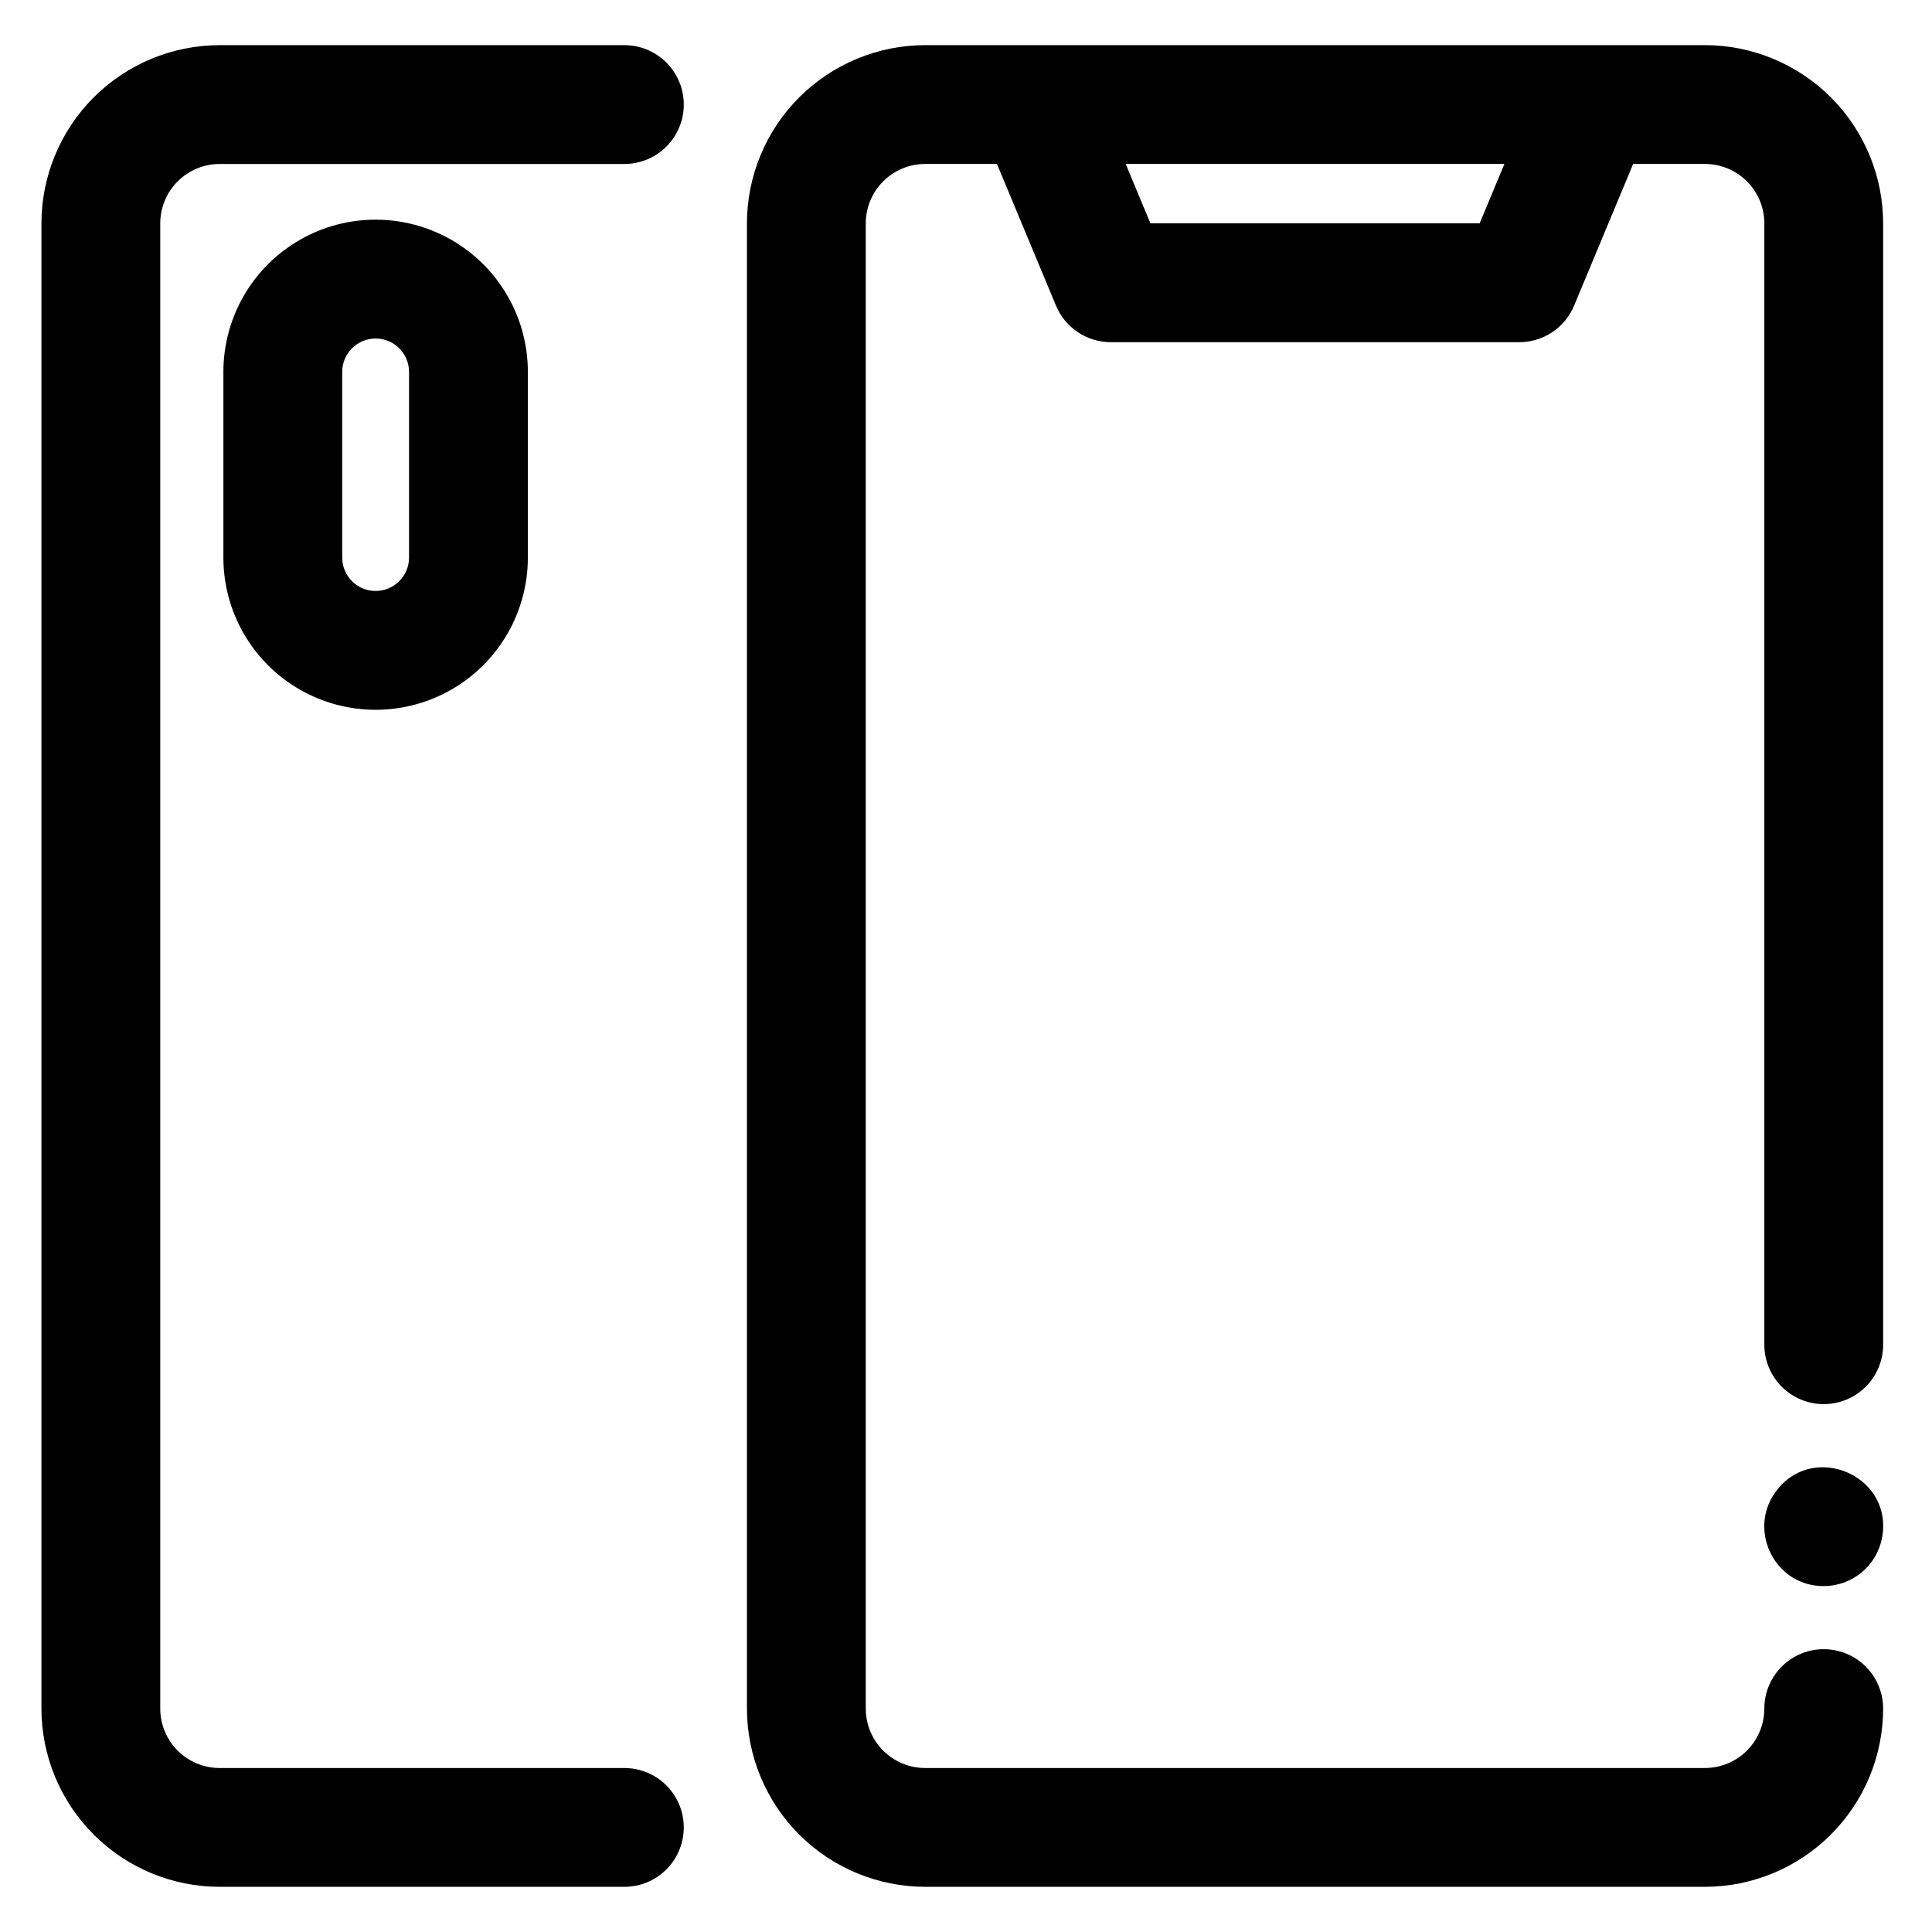
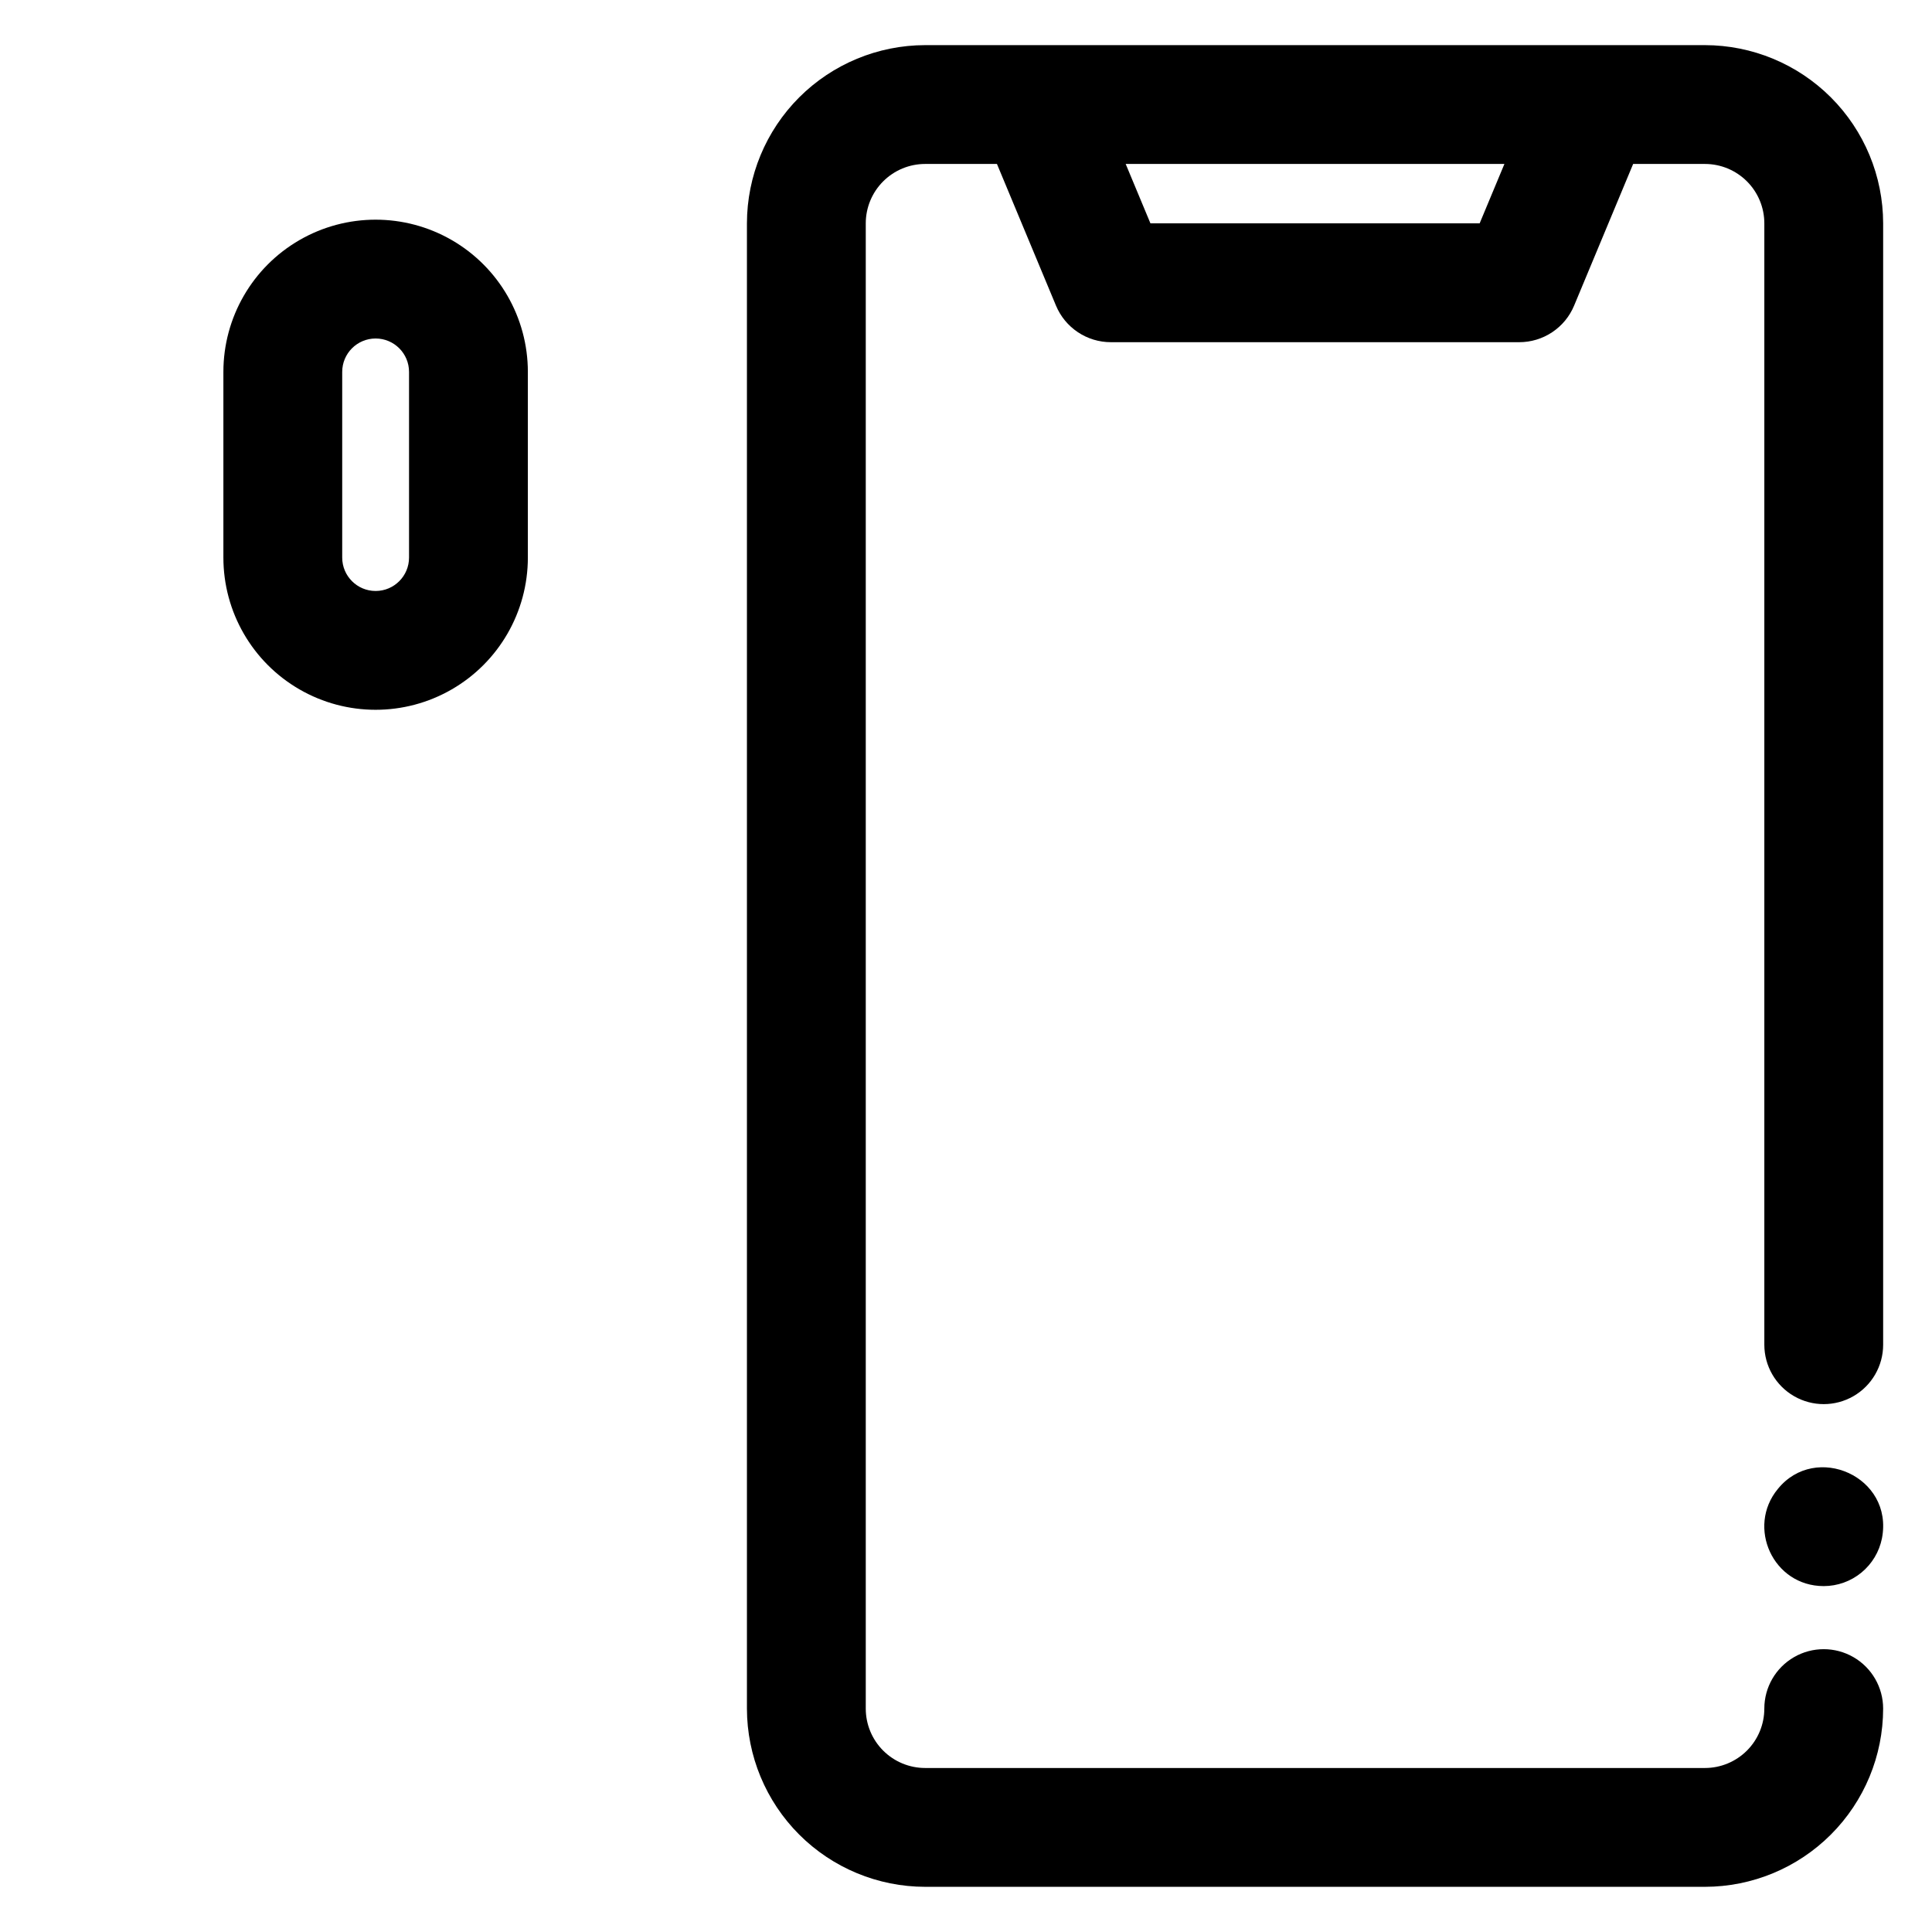
<svg xmlns="http://www.w3.org/2000/svg" fill="#000000" width="800px" height="800px" version="1.1" viewBox="144 144 512 512">
  <g>
-     <path d="m325.21 171.71c0-4.176-1.66-8.18-4.613-11.133-2.953-2.953-6.957-4.613-11.133-4.613h-107.25c-12.523 0.016-24.531 4.996-33.383 13.848-8.855 8.855-13.836 20.863-13.852 33.387v393.6c0.016 12.52 4.996 24.527 13.852 33.383 8.852 8.855 20.859 13.836 33.383 13.848h107.25c5.625 0 10.824-3 13.637-7.871s2.812-10.875 0-15.746c-2.812-4.871-8.012-7.871-13.637-7.871h-107.25c-4.176 0-8.18-1.66-11.133-4.609-2.953-2.953-4.613-6.957-4.613-11.133v-393.6c0-4.176 1.66-8.18 4.613-11.133s6.957-4.613 11.133-4.613h107.25c4.176 0 8.18-1.656 11.133-4.609 2.953-2.953 4.613-6.957 4.613-11.133z" />
    <path d="m203.2 242.56v49.199c0 14.414 7.688 27.734 20.172 34.938 12.48 7.207 27.859 7.207 40.344 0 12.48-7.203 20.172-20.523 20.172-34.938v-49.199c0-14.414-7.691-27.734-20.172-34.941-12.484-7.203-27.863-7.203-40.344 0-12.484 7.207-20.172 20.527-20.172 34.941zm49.199 0v49.199c0 4.891-3.965 8.855-8.855 8.855s-8.855-3.965-8.855-8.855v-49.199c0-4.891 3.965-8.855 8.855-8.855s8.855 3.965 8.855 8.855z" />
    <path d="m595.82 155.96h-206.64c-12.523 0.016-24.531 4.996-33.387 13.848-8.852 8.855-13.832 20.863-13.848 33.387v393.6c0.016 12.52 4.996 24.527 13.848 33.383 8.855 8.855 20.863 13.836 33.387 13.848h206.64c12.52-0.012 24.527-4.992 33.383-13.848 8.855-8.855 13.836-20.863 13.848-33.383 0-5.625-3-10.824-7.871-13.637-4.871-2.812-10.875-2.812-15.746 0-4.871 2.812-7.871 8.012-7.871 13.637 0 4.176-1.656 8.18-4.609 11.133-2.953 2.949-6.957 4.609-11.133 4.609h-206.64c-4.176 0-8.18-1.66-11.133-4.609-2.953-2.953-4.613-6.957-4.613-11.133v-393.6c0-4.176 1.66-8.18 4.613-11.133s6.957-4.613 11.133-4.613h19.02l15.645 37.539c1.195 2.871 3.215 5.324 5.801 7.047 2.586 1.727 5.625 2.648 8.734 2.648h108.24c3.109 0 6.148-0.922 8.734-2.648 2.59-1.723 4.606-4.176 5.801-7.047l15.645-37.539h19.023c4.176 0 8.18 1.66 11.133 4.613s4.609 6.957 4.609 11.133v297.17c0 5.625 3 10.82 7.871 13.633 4.871 2.812 10.875 2.812 15.746 0 4.871-2.812 7.871-8.008 7.871-13.633v-297.17c-0.012-12.523-4.992-24.531-13.848-33.387-8.855-8.852-20.863-13.832-33.383-13.848zm-59.699 47.234h-87.242l-6.562-15.746h100.37z" />
    <path d="m615.13 538.61c-8.309 10.074-1.281 25.723 12.172 25.723 3.641 0 7.168-1.262 9.984-3.574 2.812-2.309 4.742-5.519 5.453-9.09 3.16-16.344-17.594-25.477-27.609-13.059z" />
  </g>
</svg>